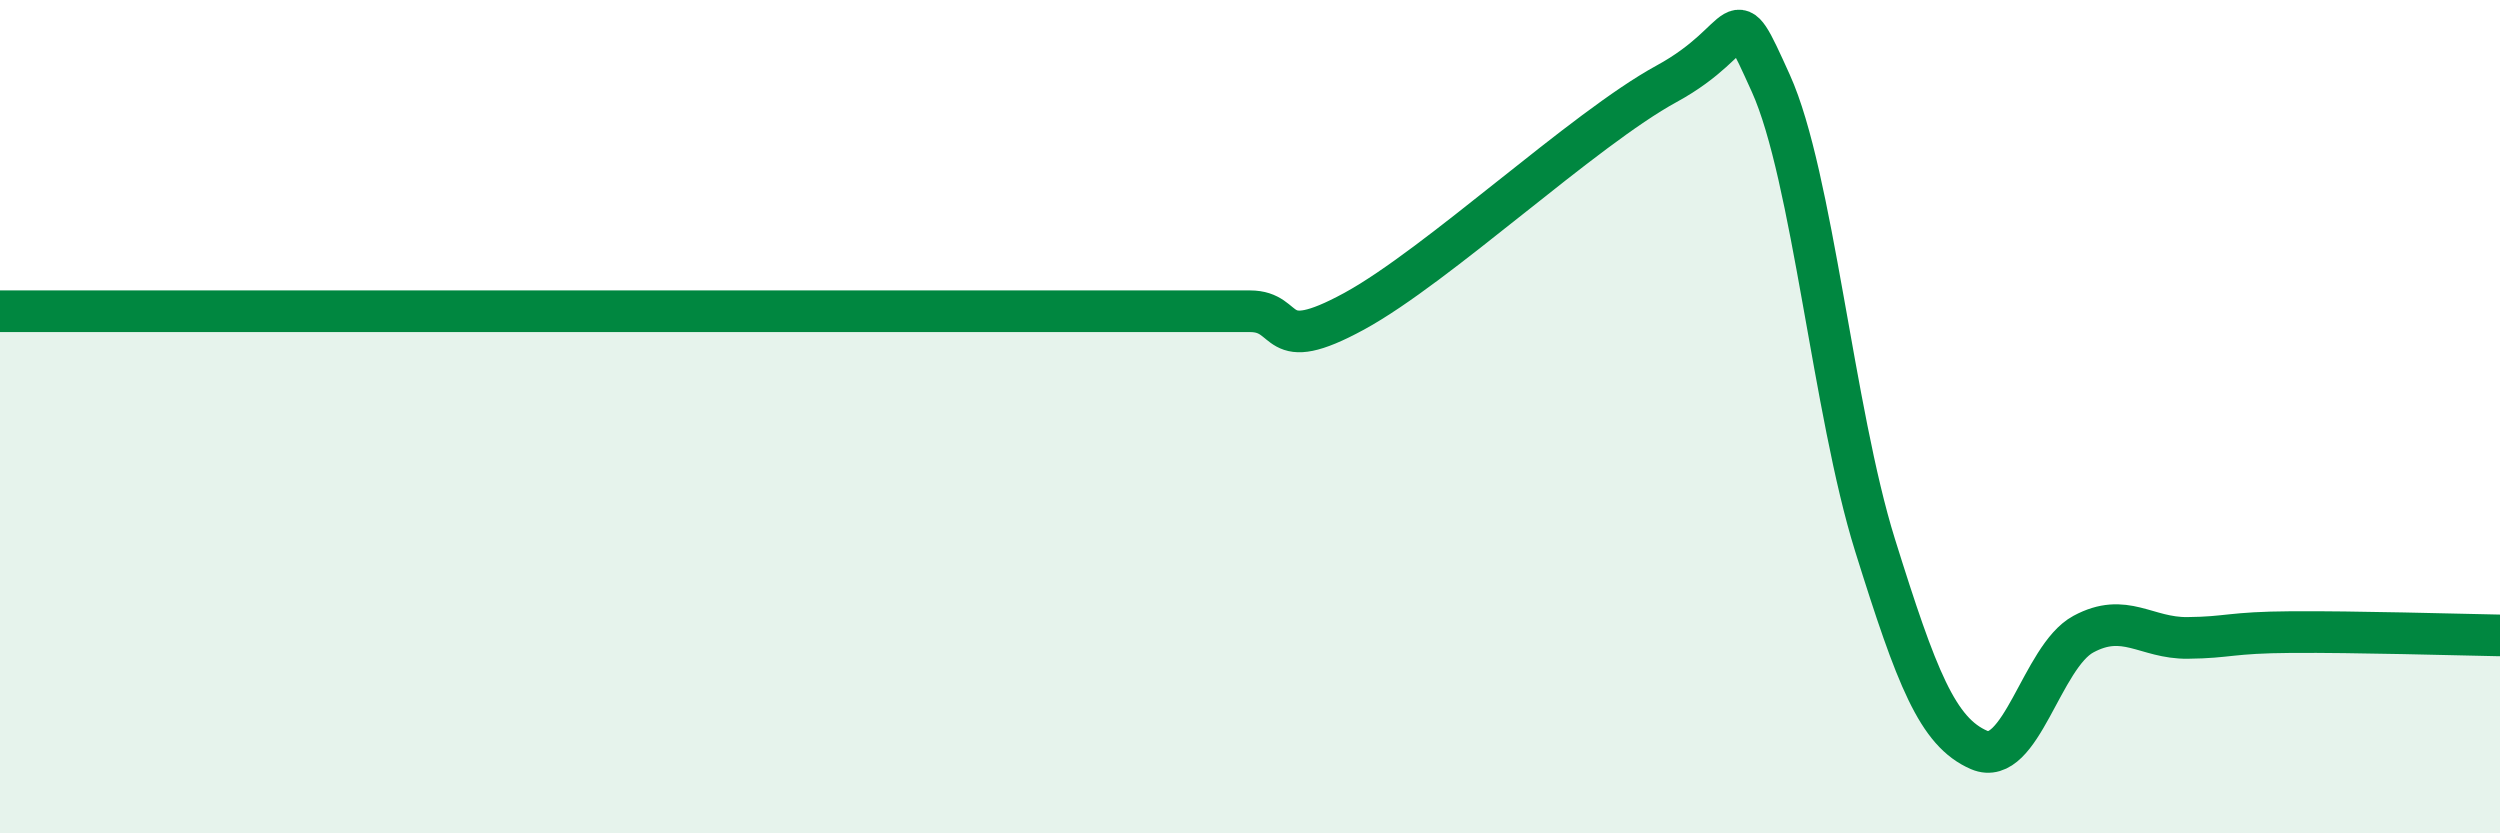
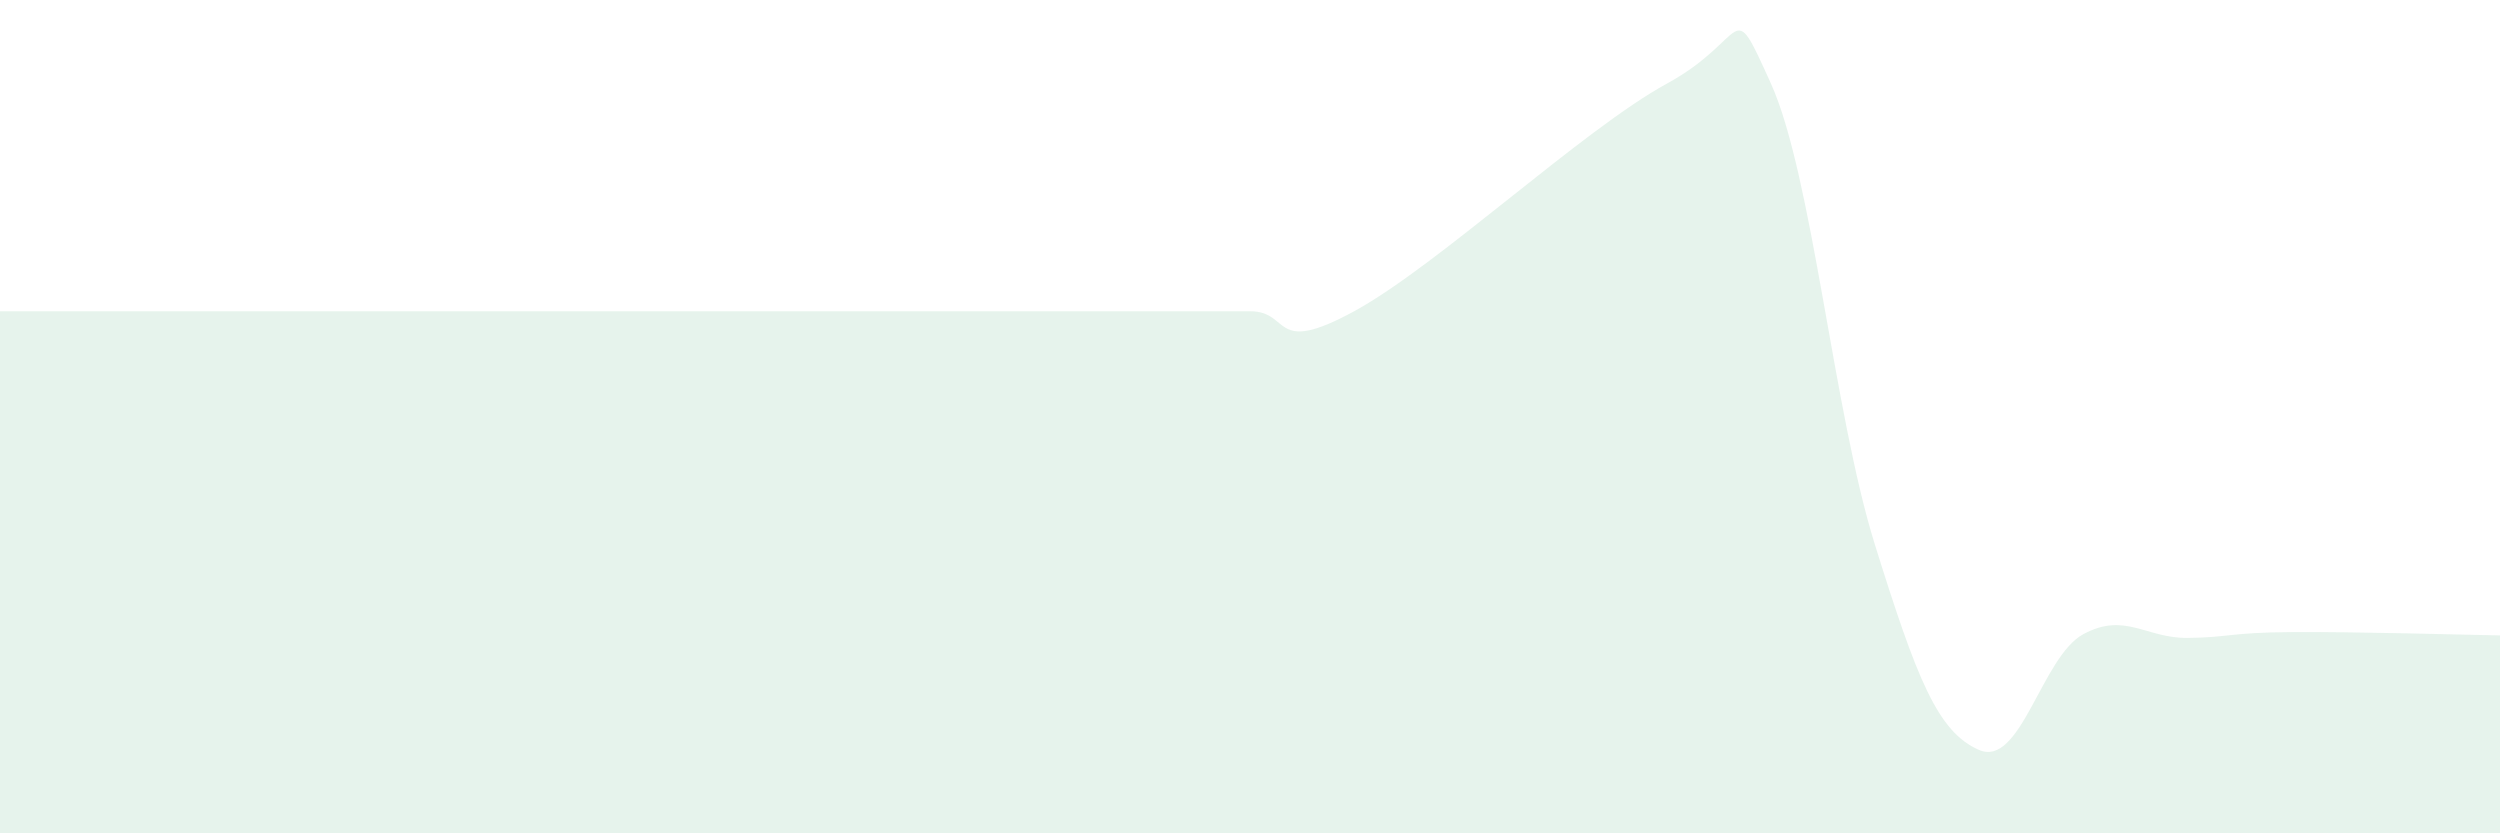
<svg xmlns="http://www.w3.org/2000/svg" width="60" height="20" viewBox="0 0 60 20">
  <path d="M 0,7.47 C 4.5,7.47 17.5,7.47 22.5,7.47 C 27.5,7.47 24,7.47 25,7.47 C 26,7.47 26.5,7.47 27.5,7.47 C 28.5,7.47 29,7.47 30,7.47 C 31,7.47 30.5,8.56 32.5,7.47 C 34.5,6.38 38,3.1 40,2.01 C 42,0.92 41.5,-0.21 42.5,2 C 43.5,4.21 44,9.88 45,13.08 C 46,16.28 46.5,17.57 47.5,18 C 48.5,18.43 49,15.76 50,15.22 C 51,14.68 51.5,15.32 52.5,15.31 C 53.5,15.3 53.5,15.18 55,15.17 C 56.5,15.16 59,15.23 60,15.25L60 20L0 20Z" fill="#008740" opacity="0.1" stroke-linecap="round" stroke-linejoin="round" />
-   <path d="M 0,7.47 C 4.5,7.47 17.5,7.47 22.5,7.47 C 27.5,7.47 24,7.47 25,7.47 C 26,7.47 26.5,7.47 27.5,7.47 C 28.5,7.47 29,7.47 30,7.47 C 31,7.47 30.5,8.56 32.5,7.47 C 34.5,6.38 38,3.1 40,2.01 C 42,0.92 41.5,-0.21 42.5,2 C 43.5,4.21 44,9.88 45,13.08 C 46,16.28 46.5,17.57 47.5,18 C 48.5,18.43 49,15.76 50,15.22 C 51,14.68 51.5,15.32 52.5,15.31 C 53.5,15.3 53.5,15.18 55,15.17 C 56.5,15.16 59,15.23 60,15.25" stroke="#008740" stroke-width="1" fill="none" stroke-linecap="round" stroke-linejoin="round" />
</svg>